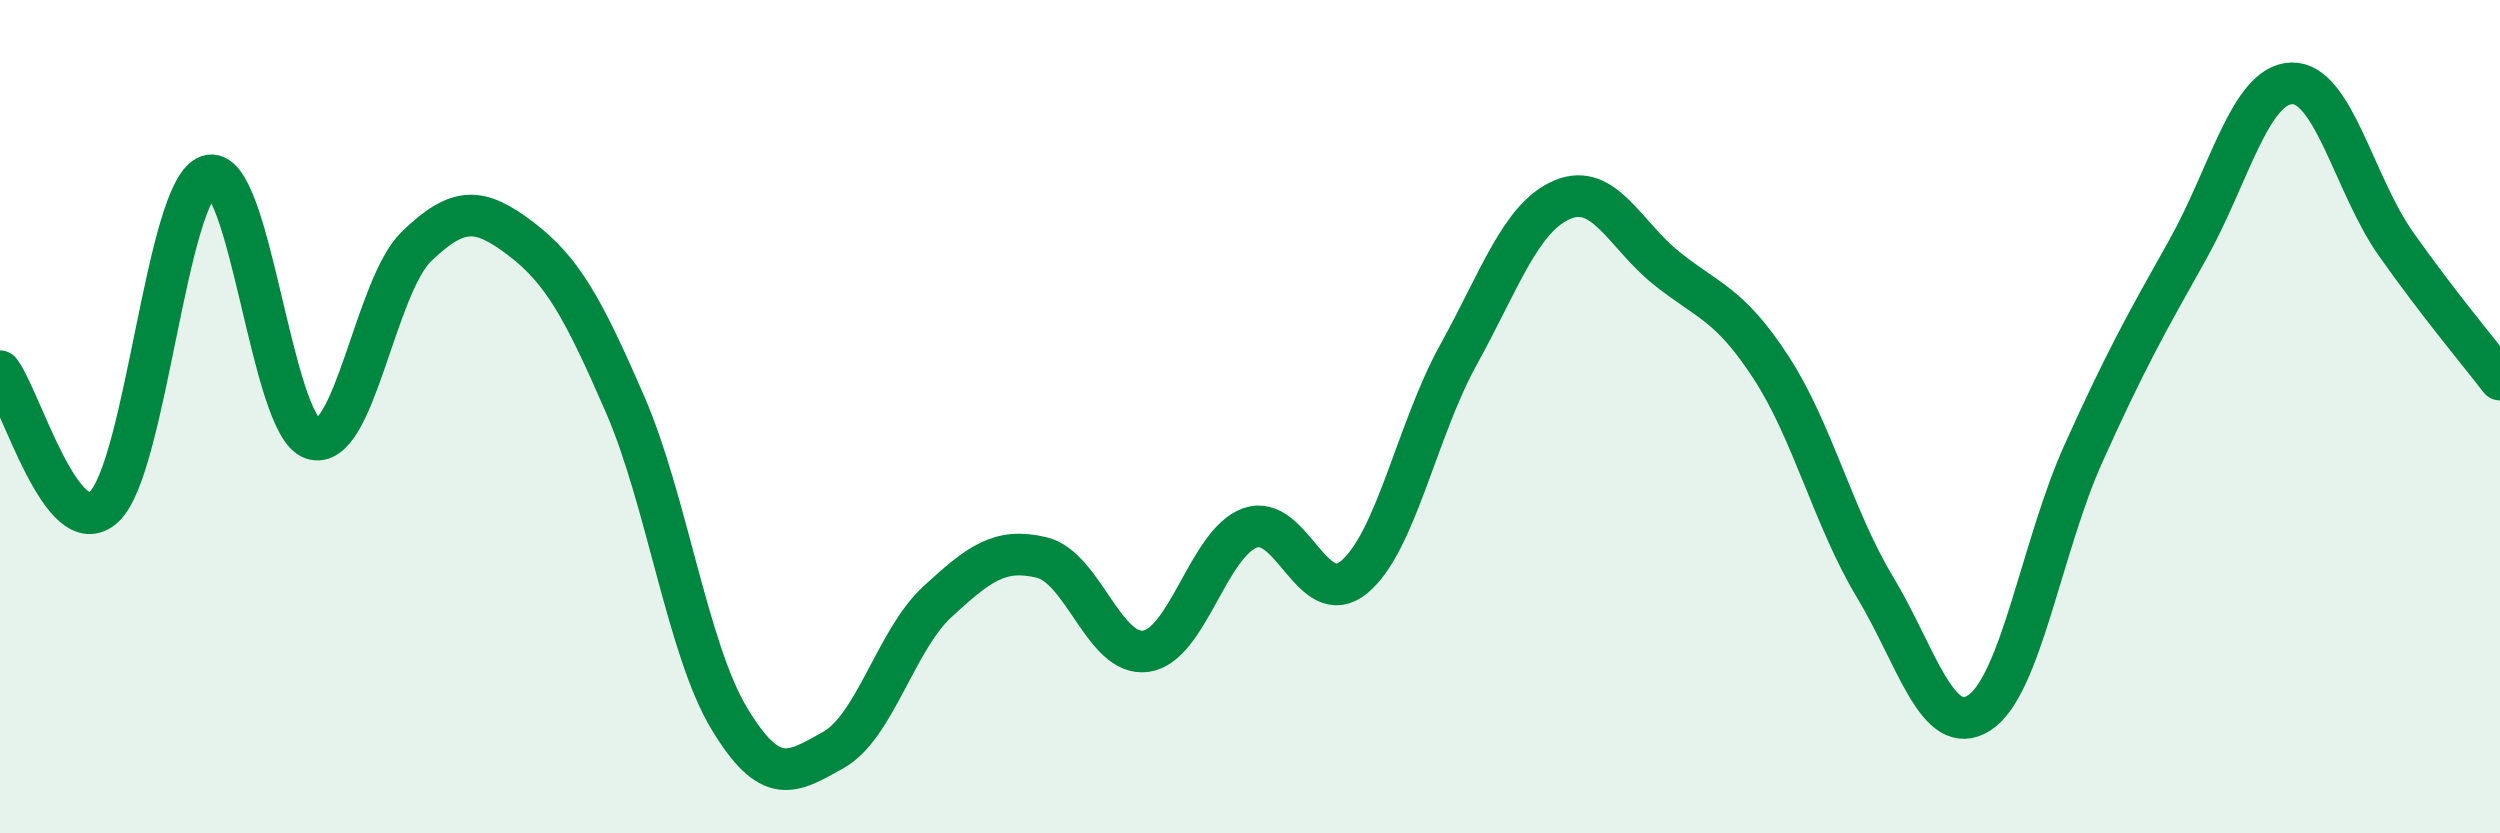
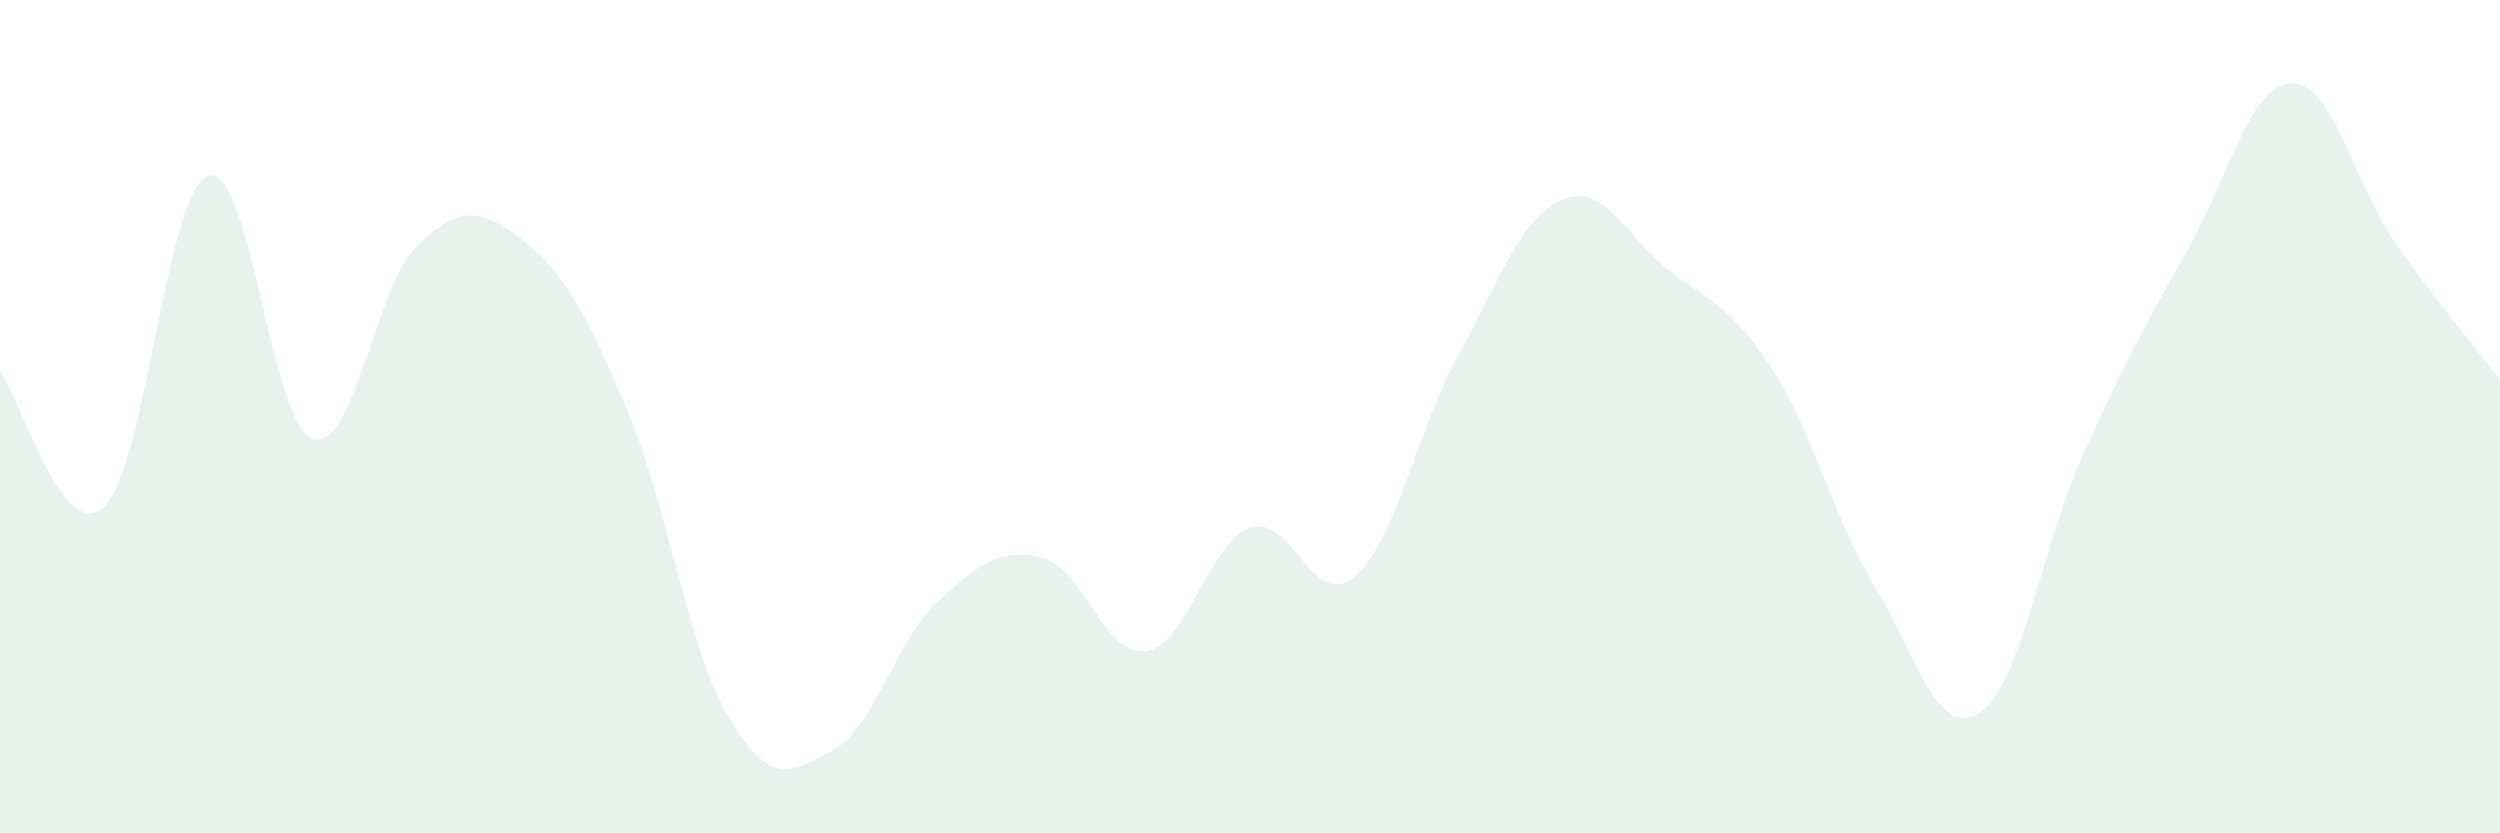
<svg xmlns="http://www.w3.org/2000/svg" width="60" height="20" viewBox="0 0 60 20">
  <path d="M 0,8.91 C 0.5,9.56 1.5,13.1 2.5,12.16 C 3.5,11.22 4,4.55 5,4.22 C 6,3.89 6.5,10.19 7.5,10.53 C 8.5,10.87 9,6.87 10,5.91 C 11,4.95 11.5,4.97 12.5,5.73 C 13.5,6.49 14,7.4 15,9.7 C 16,12 16.5,15.58 17.5,17.24 C 18.5,18.9 19,18.56 20,18 C 21,17.44 21.5,15.36 22.5,14.44 C 23.5,13.52 24,13.14 25,13.38 C 26,13.62 26.5,15.77 27.5,15.63 C 28.5,15.49 29,13.03 30,12.67 C 31,12.31 31.5,14.68 32.5,13.85 C 33.5,13.02 34,10.33 35,8.52 C 36,6.71 36.5,5.21 37.5,4.79 C 38.5,4.37 39,5.64 40,6.44 C 41,7.24 41.5,7.28 42.5,8.81 C 43.5,10.34 44,12.43 45,14.09 C 46,15.75 46.5,17.75 47.5,17.11 C 48.5,16.47 49,13.11 50,10.89 C 51,8.67 51.5,7.78 52.5,6 C 53.5,4.22 54,2.03 55,2 C 56,1.97 56.5,4.43 57.5,5.85 C 58.5,7.27 59.5,8.46 60,9.11L60 20L0 20Z" fill="#008740" opacity="0.1" stroke-linecap="round" stroke-linejoin="round" />
-   <path d="M 0,8.91 C 0.5,9.56 1.5,13.1 2.5,12.16 C 3.5,11.22 4,4.55 5,4.22 C 6,3.89 6.5,10.19 7.5,10.53 C 8.5,10.87 9,6.87 10,5.91 C 11,4.95 11.5,4.97 12.5,5.73 C 13.5,6.49 14,7.4 15,9.7 C 16,12 16.5,15.58 17.5,17.24 C 18.5,18.9 19,18.56 20,18 C 21,17.44 21.5,15.36 22.5,14.44 C 23.5,13.52 24,13.14 25,13.38 C 26,13.62 26.5,15.77 27.5,15.63 C 28.5,15.49 29,13.03 30,12.67 C 31,12.31 31.5,14.68 32.5,13.85 C 33.5,13.02 34,10.33 35,8.52 C 36,6.71 36.5,5.21 37.5,4.79 C 38.5,4.37 39,5.64 40,6.44 C 41,7.24 41.5,7.28 42.5,8.81 C 43.5,10.34 44,12.43 45,14.09 C 46,15.75 46.5,17.75 47.5,17.11 C 48.5,16.47 49,13.11 50,10.89 C 51,8.67 51.5,7.78 52.5,6 C 53.5,4.22 54,2.03 55,2 C 56,1.97 56.5,4.43 57.5,5.85 C 58.5,7.27 59.5,8.46 60,9.11" stroke="#008740" stroke-width="1" fill="none" stroke-linecap="round" stroke-linejoin="round" />
</svg>